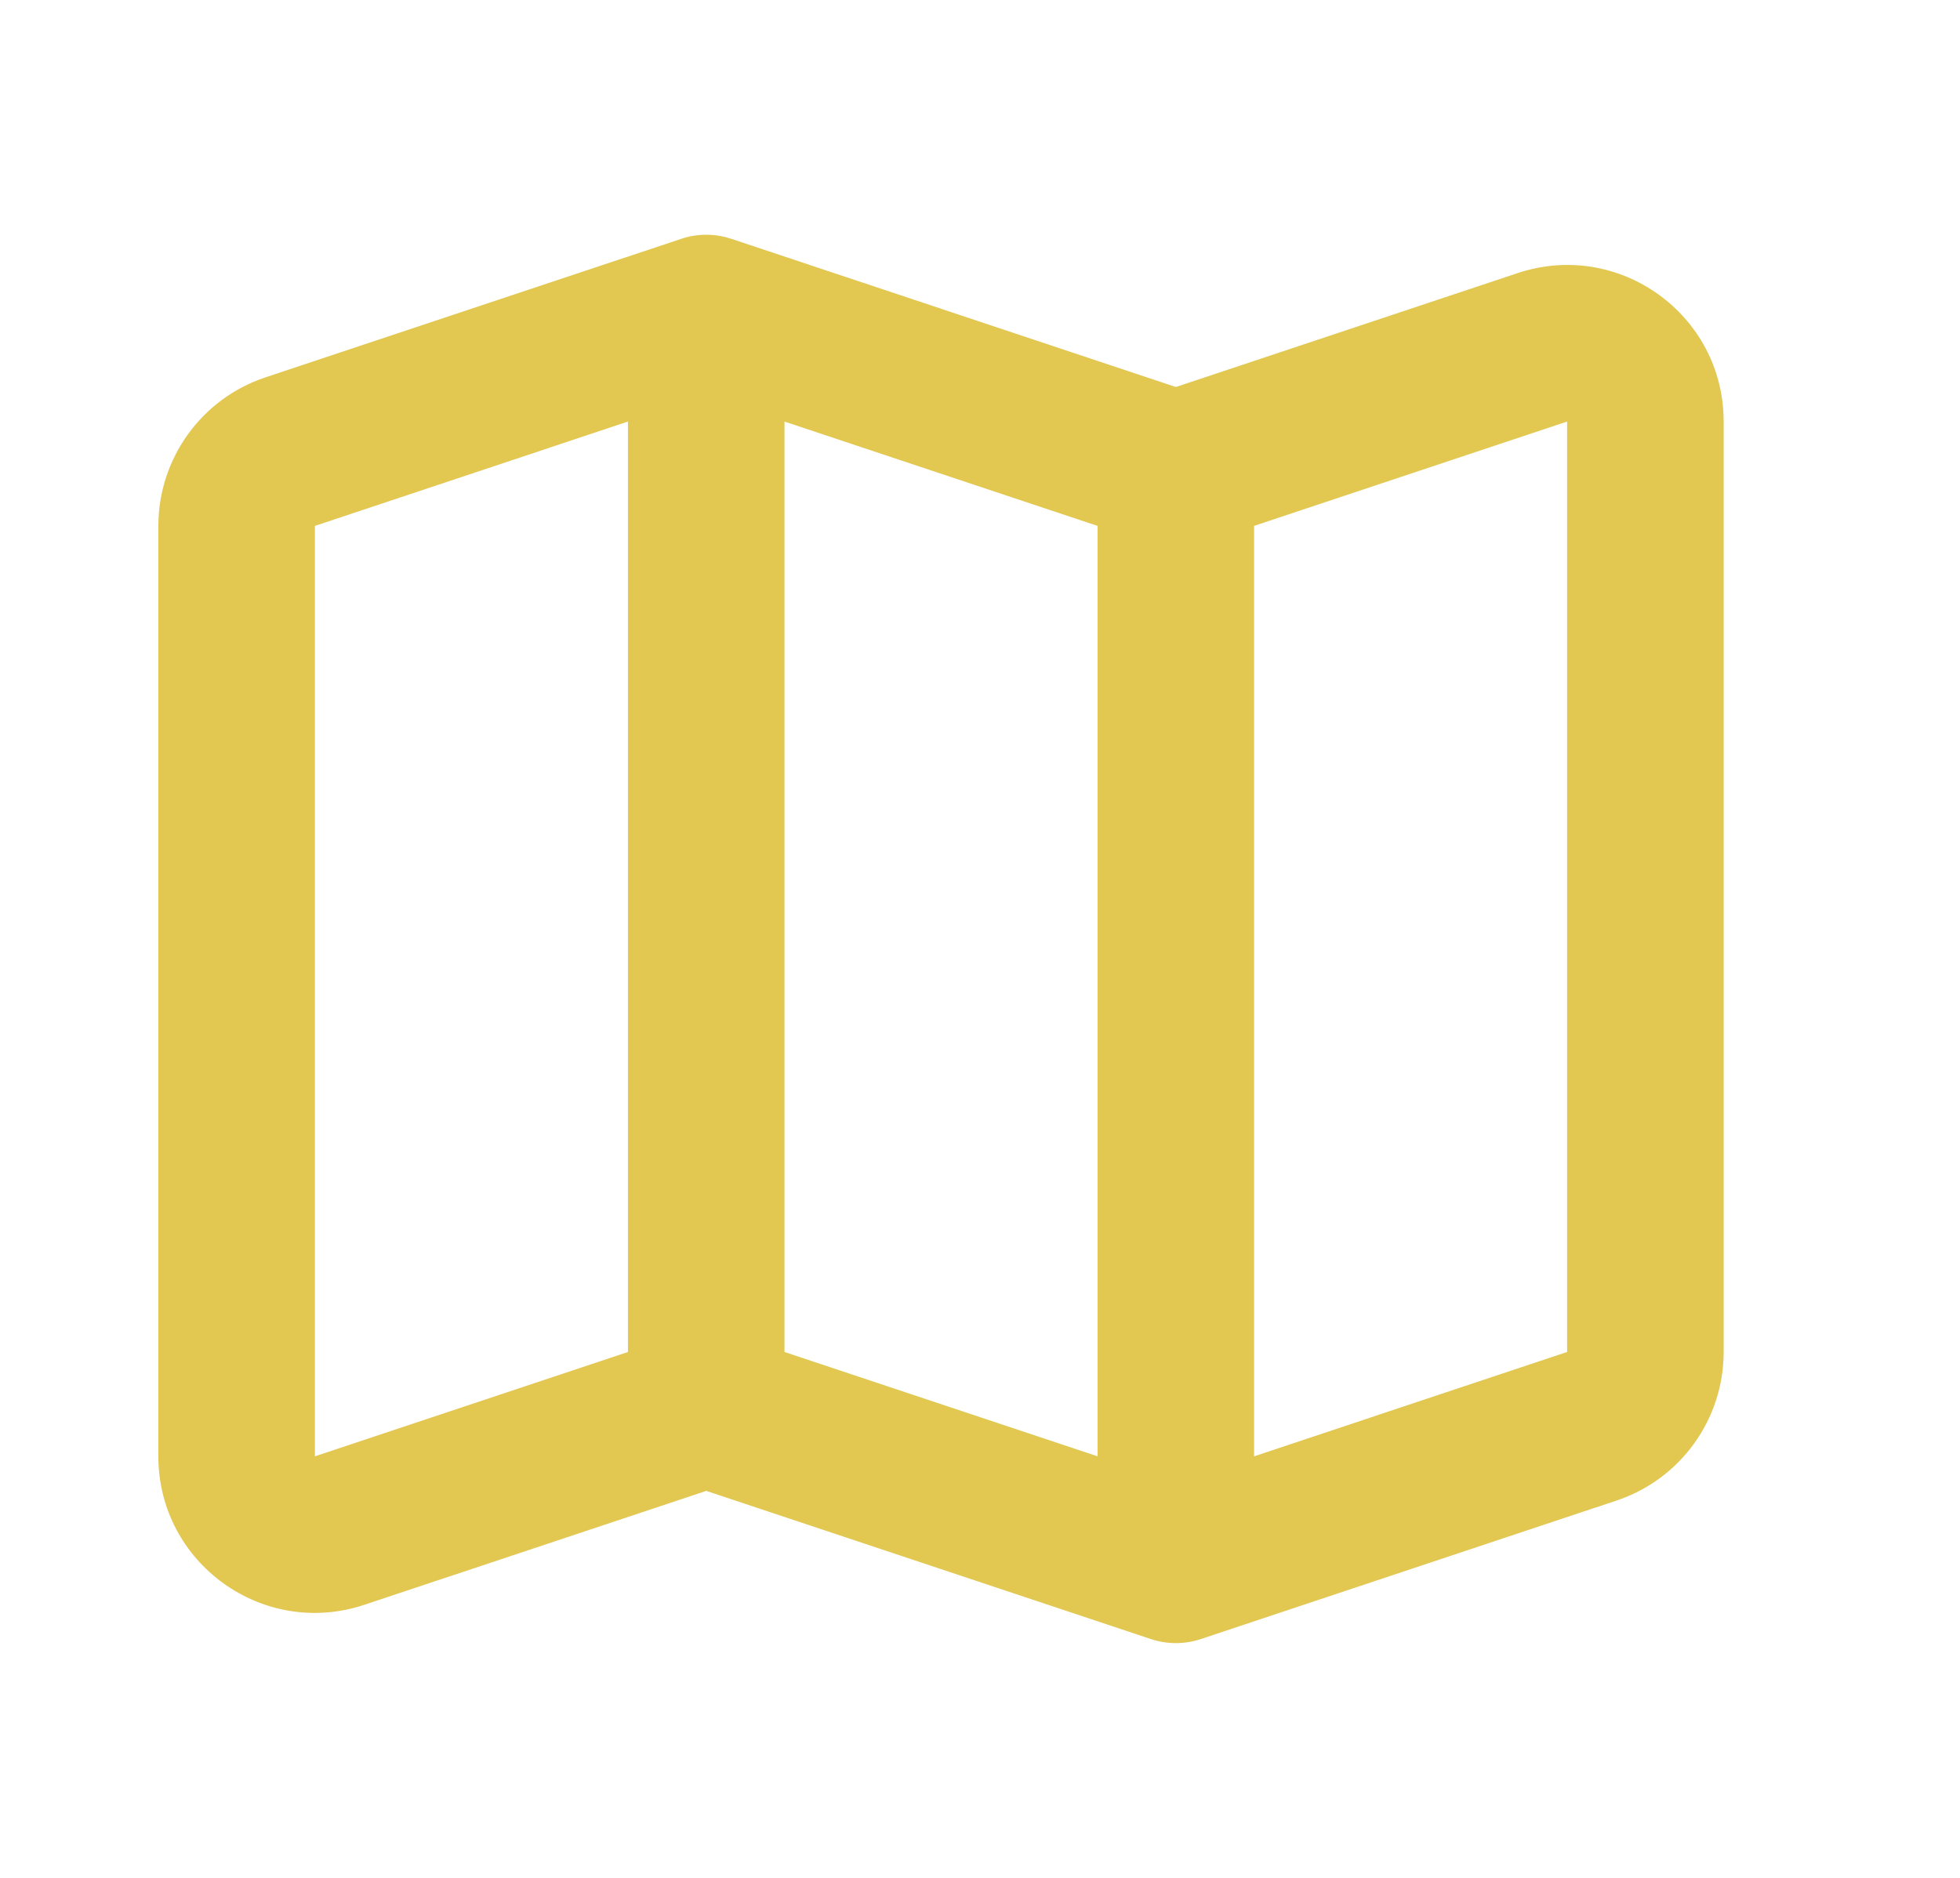
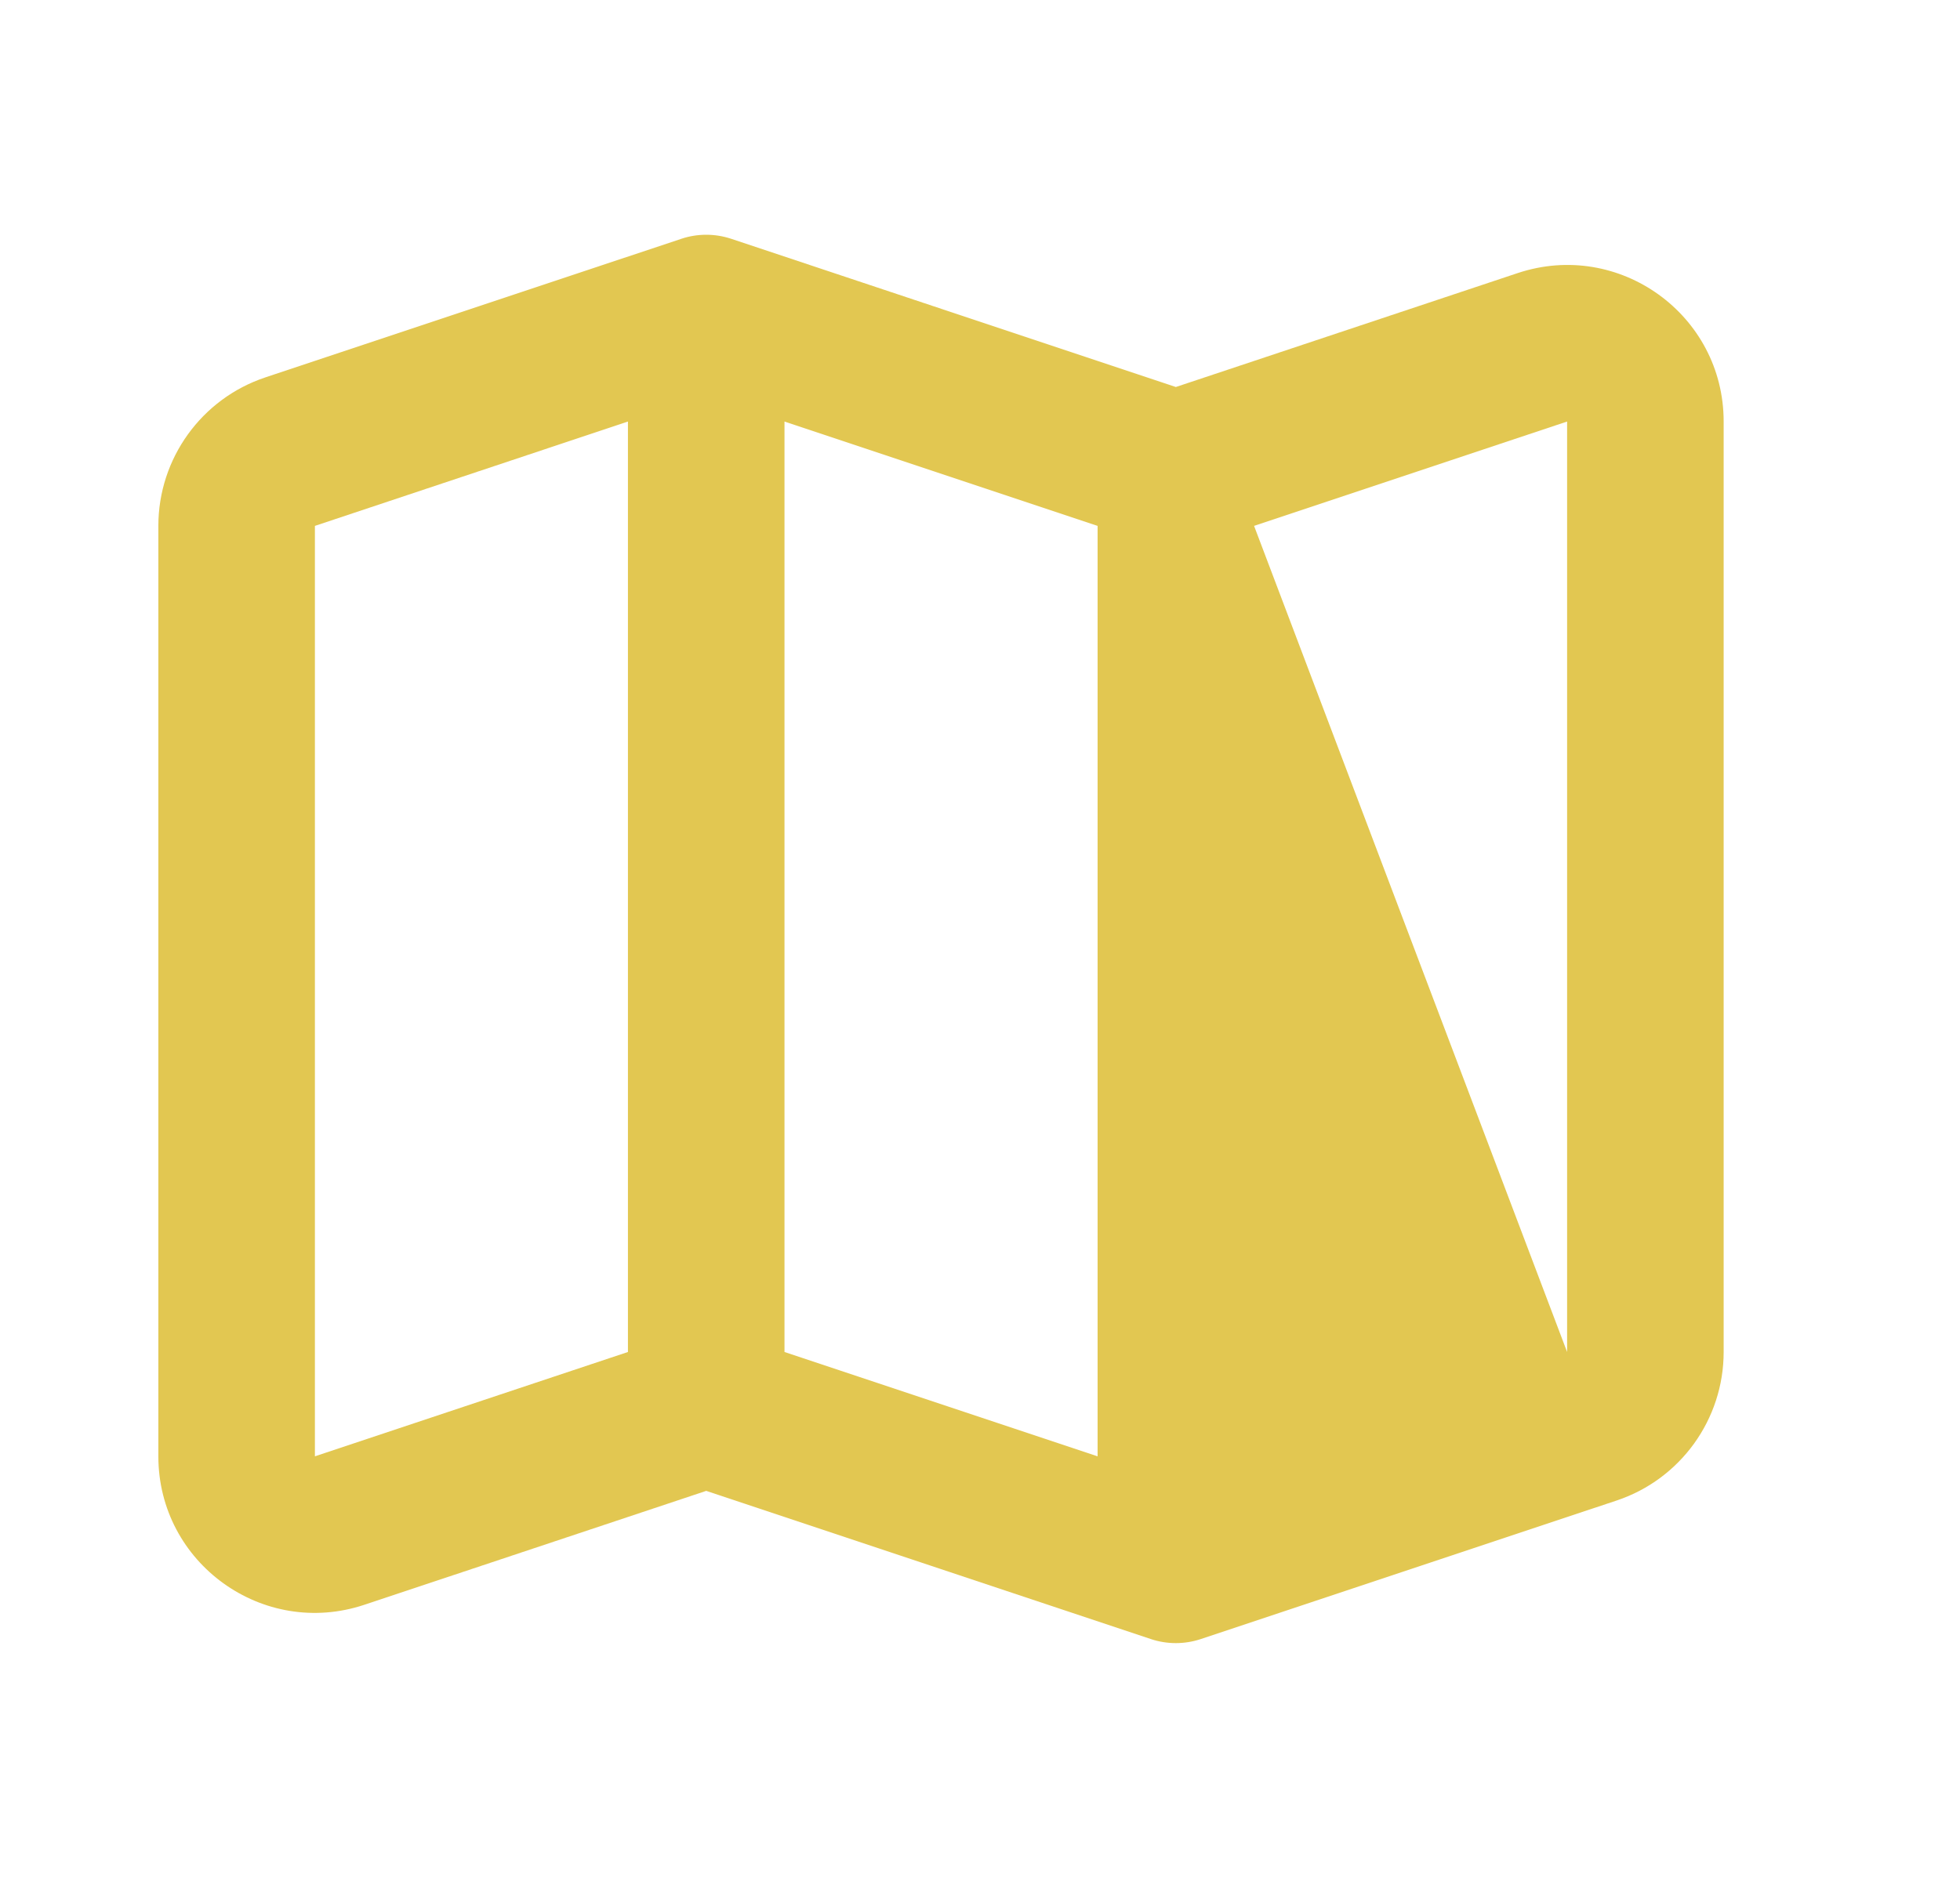
<svg xmlns="http://www.w3.org/2000/svg" width="24" height="23" viewBox="0 0 24 23" fill="none">
-   <path fill-rule="evenodd" clip-rule="evenodd" d="M8.345 2.924C8.541 2.859 8.754 2.859 8.951 2.924L14.398 4.74L18.583 3.345C19.825 2.931 21.106 3.855 21.106 5.163V16.559C21.106 17.384 20.578 18.117 19.796 18.378L14.701 20.076C14.504 20.141 14.291 20.141 14.095 20.076L8.648 18.26L4.462 19.655C3.221 20.069 1.939 19.145 1.939 17.837V6.441C1.939 5.616 2.467 4.883 3.25 4.622L8.345 2.924ZM9.606 16.559L13.44 17.837V6.441L9.606 5.163V16.559ZM7.689 5.163V16.559L3.856 17.837V6.441L7.689 5.163ZM15.356 6.441V17.837L19.189 16.559V5.163L15.356 6.441Z" fill="#E2C751" />
+   <path fill-rule="evenodd" clip-rule="evenodd" d="M8.345 2.924C8.541 2.859 8.754 2.859 8.951 2.924L14.398 4.74L18.583 3.345C19.825 2.931 21.106 3.855 21.106 5.163V16.559C21.106 17.384 20.578 18.117 19.796 18.378L14.701 20.076C14.504 20.141 14.291 20.141 14.095 20.076L8.648 18.26L4.462 19.655C3.221 20.069 1.939 19.145 1.939 17.837V6.441C1.939 5.616 2.467 4.883 3.25 4.622L8.345 2.924ZM9.606 16.559L13.44 17.837V6.441L9.606 5.163V16.559ZM7.689 5.163V16.559L3.856 17.837V6.441L7.689 5.163ZM15.356 6.441L19.189 16.559V5.163L15.356 6.441Z" fill="#E2C751" />
</svg>